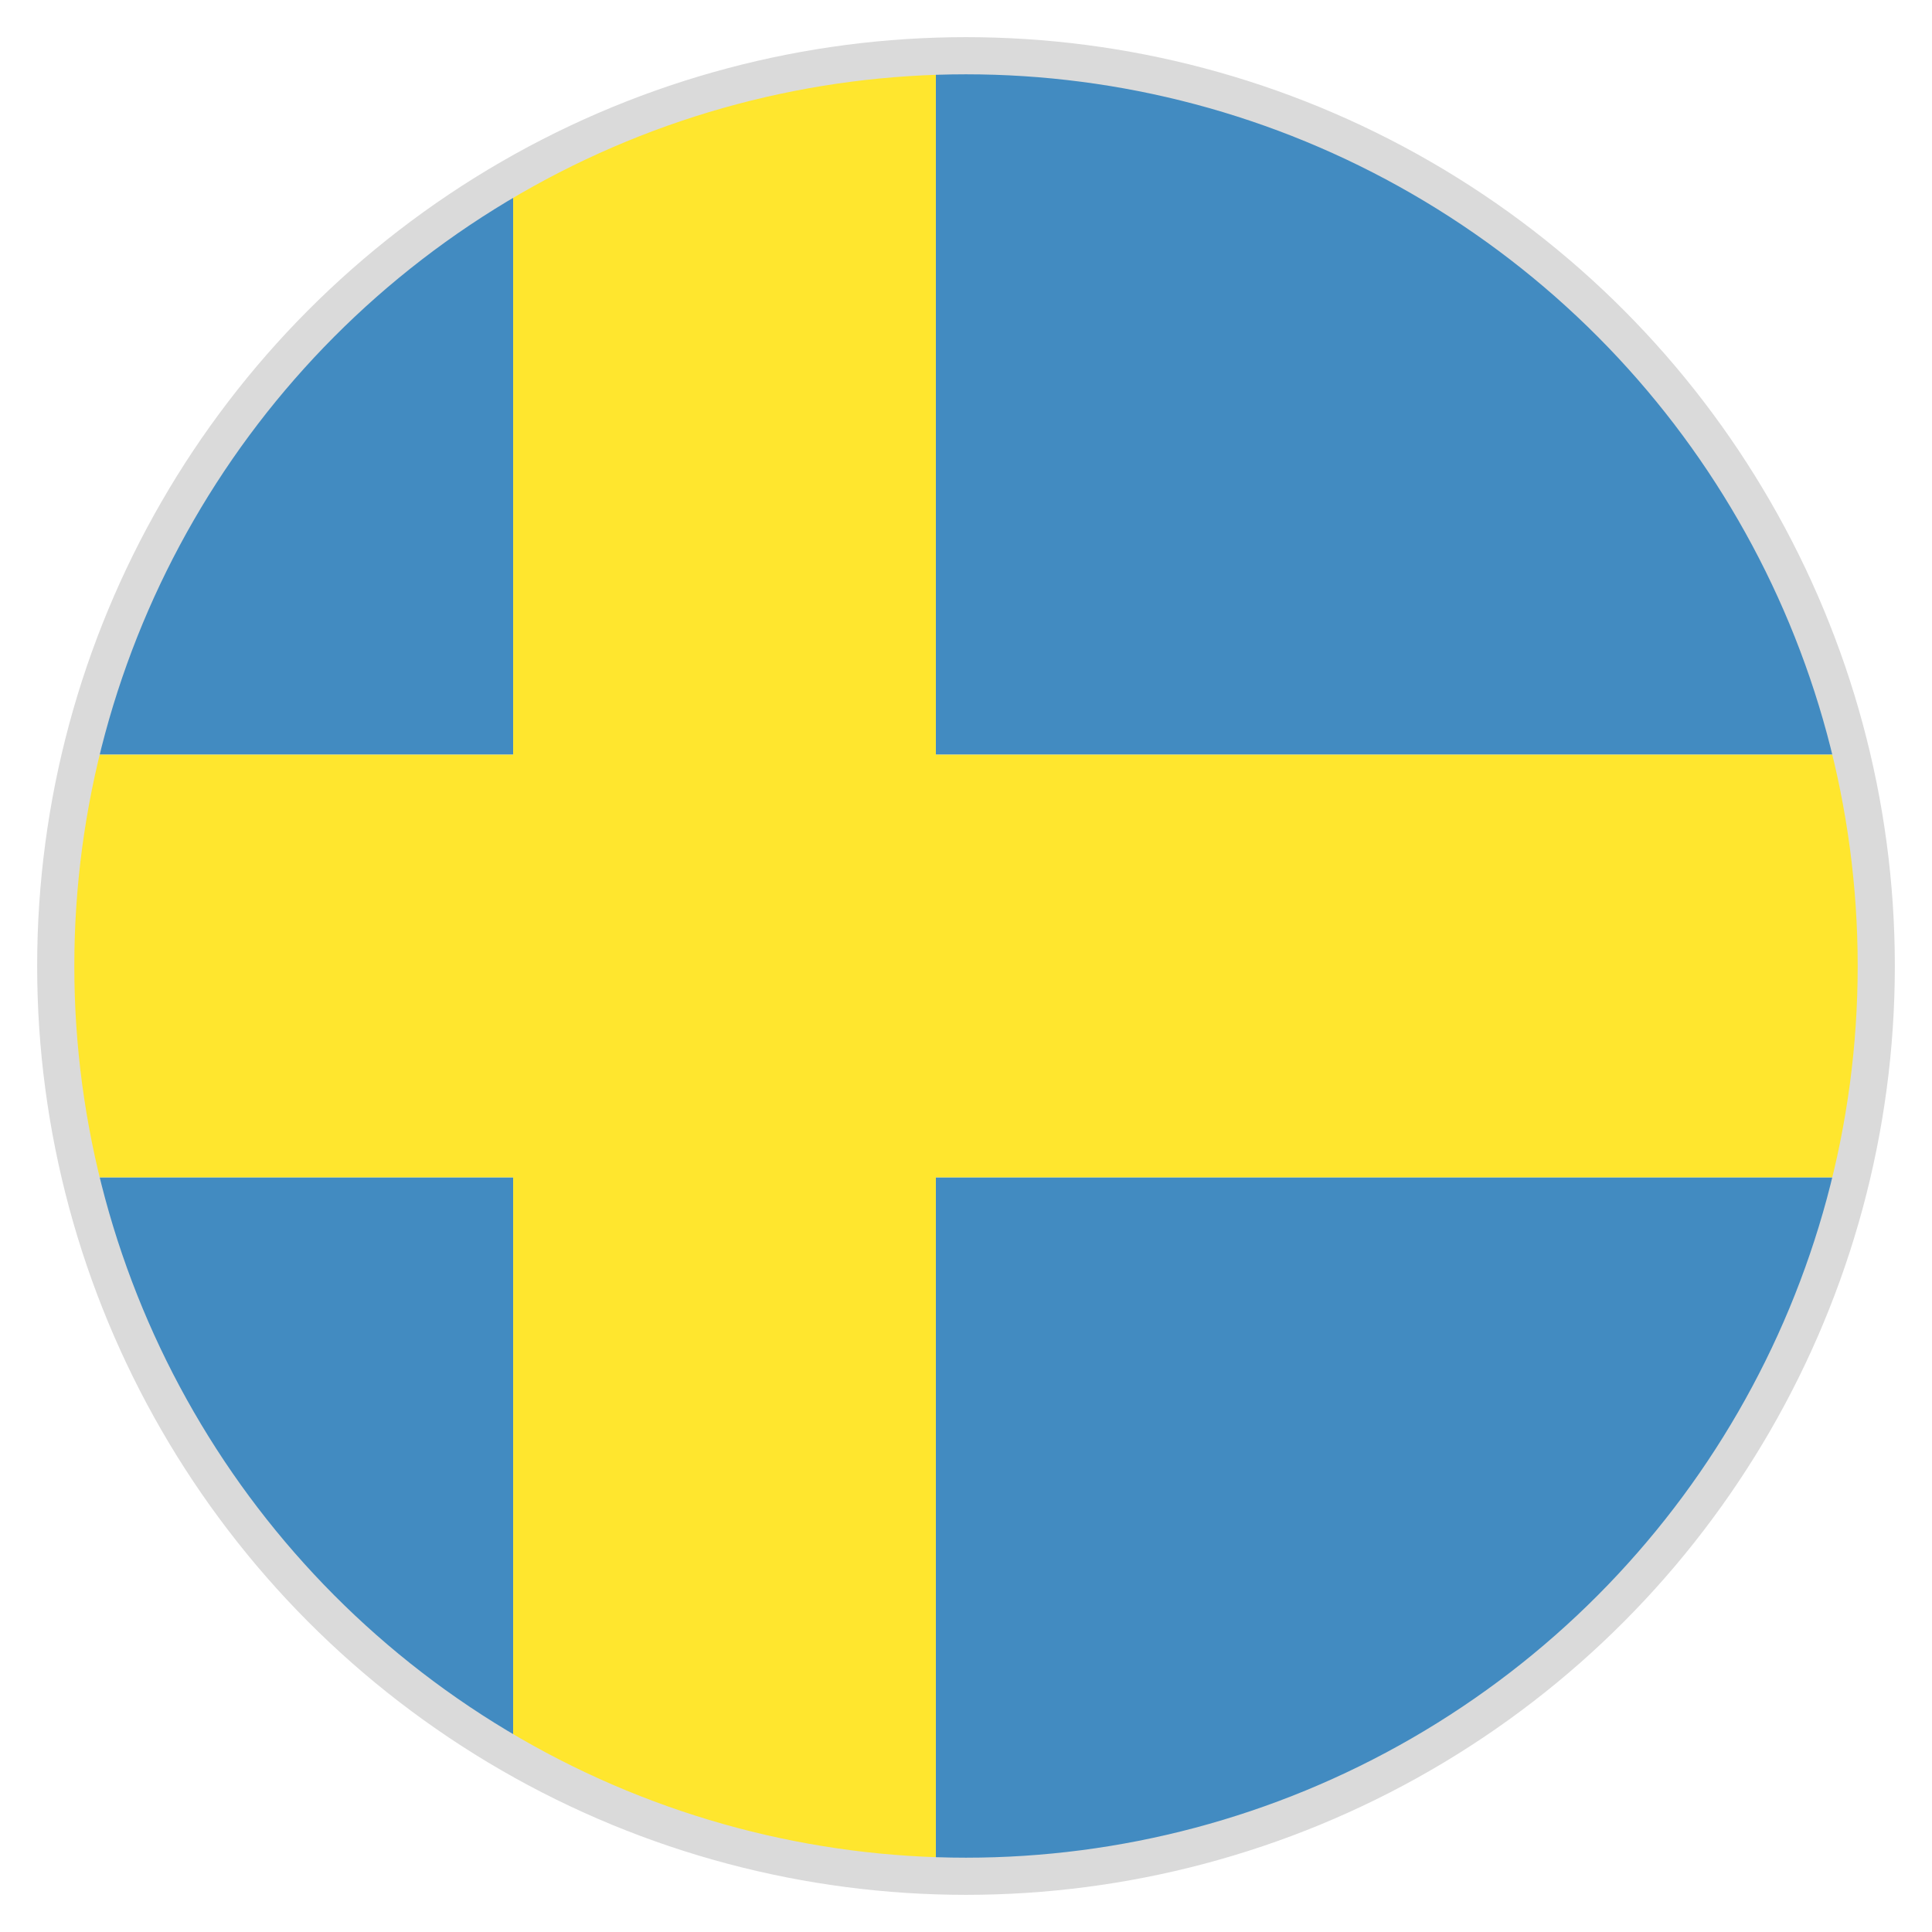
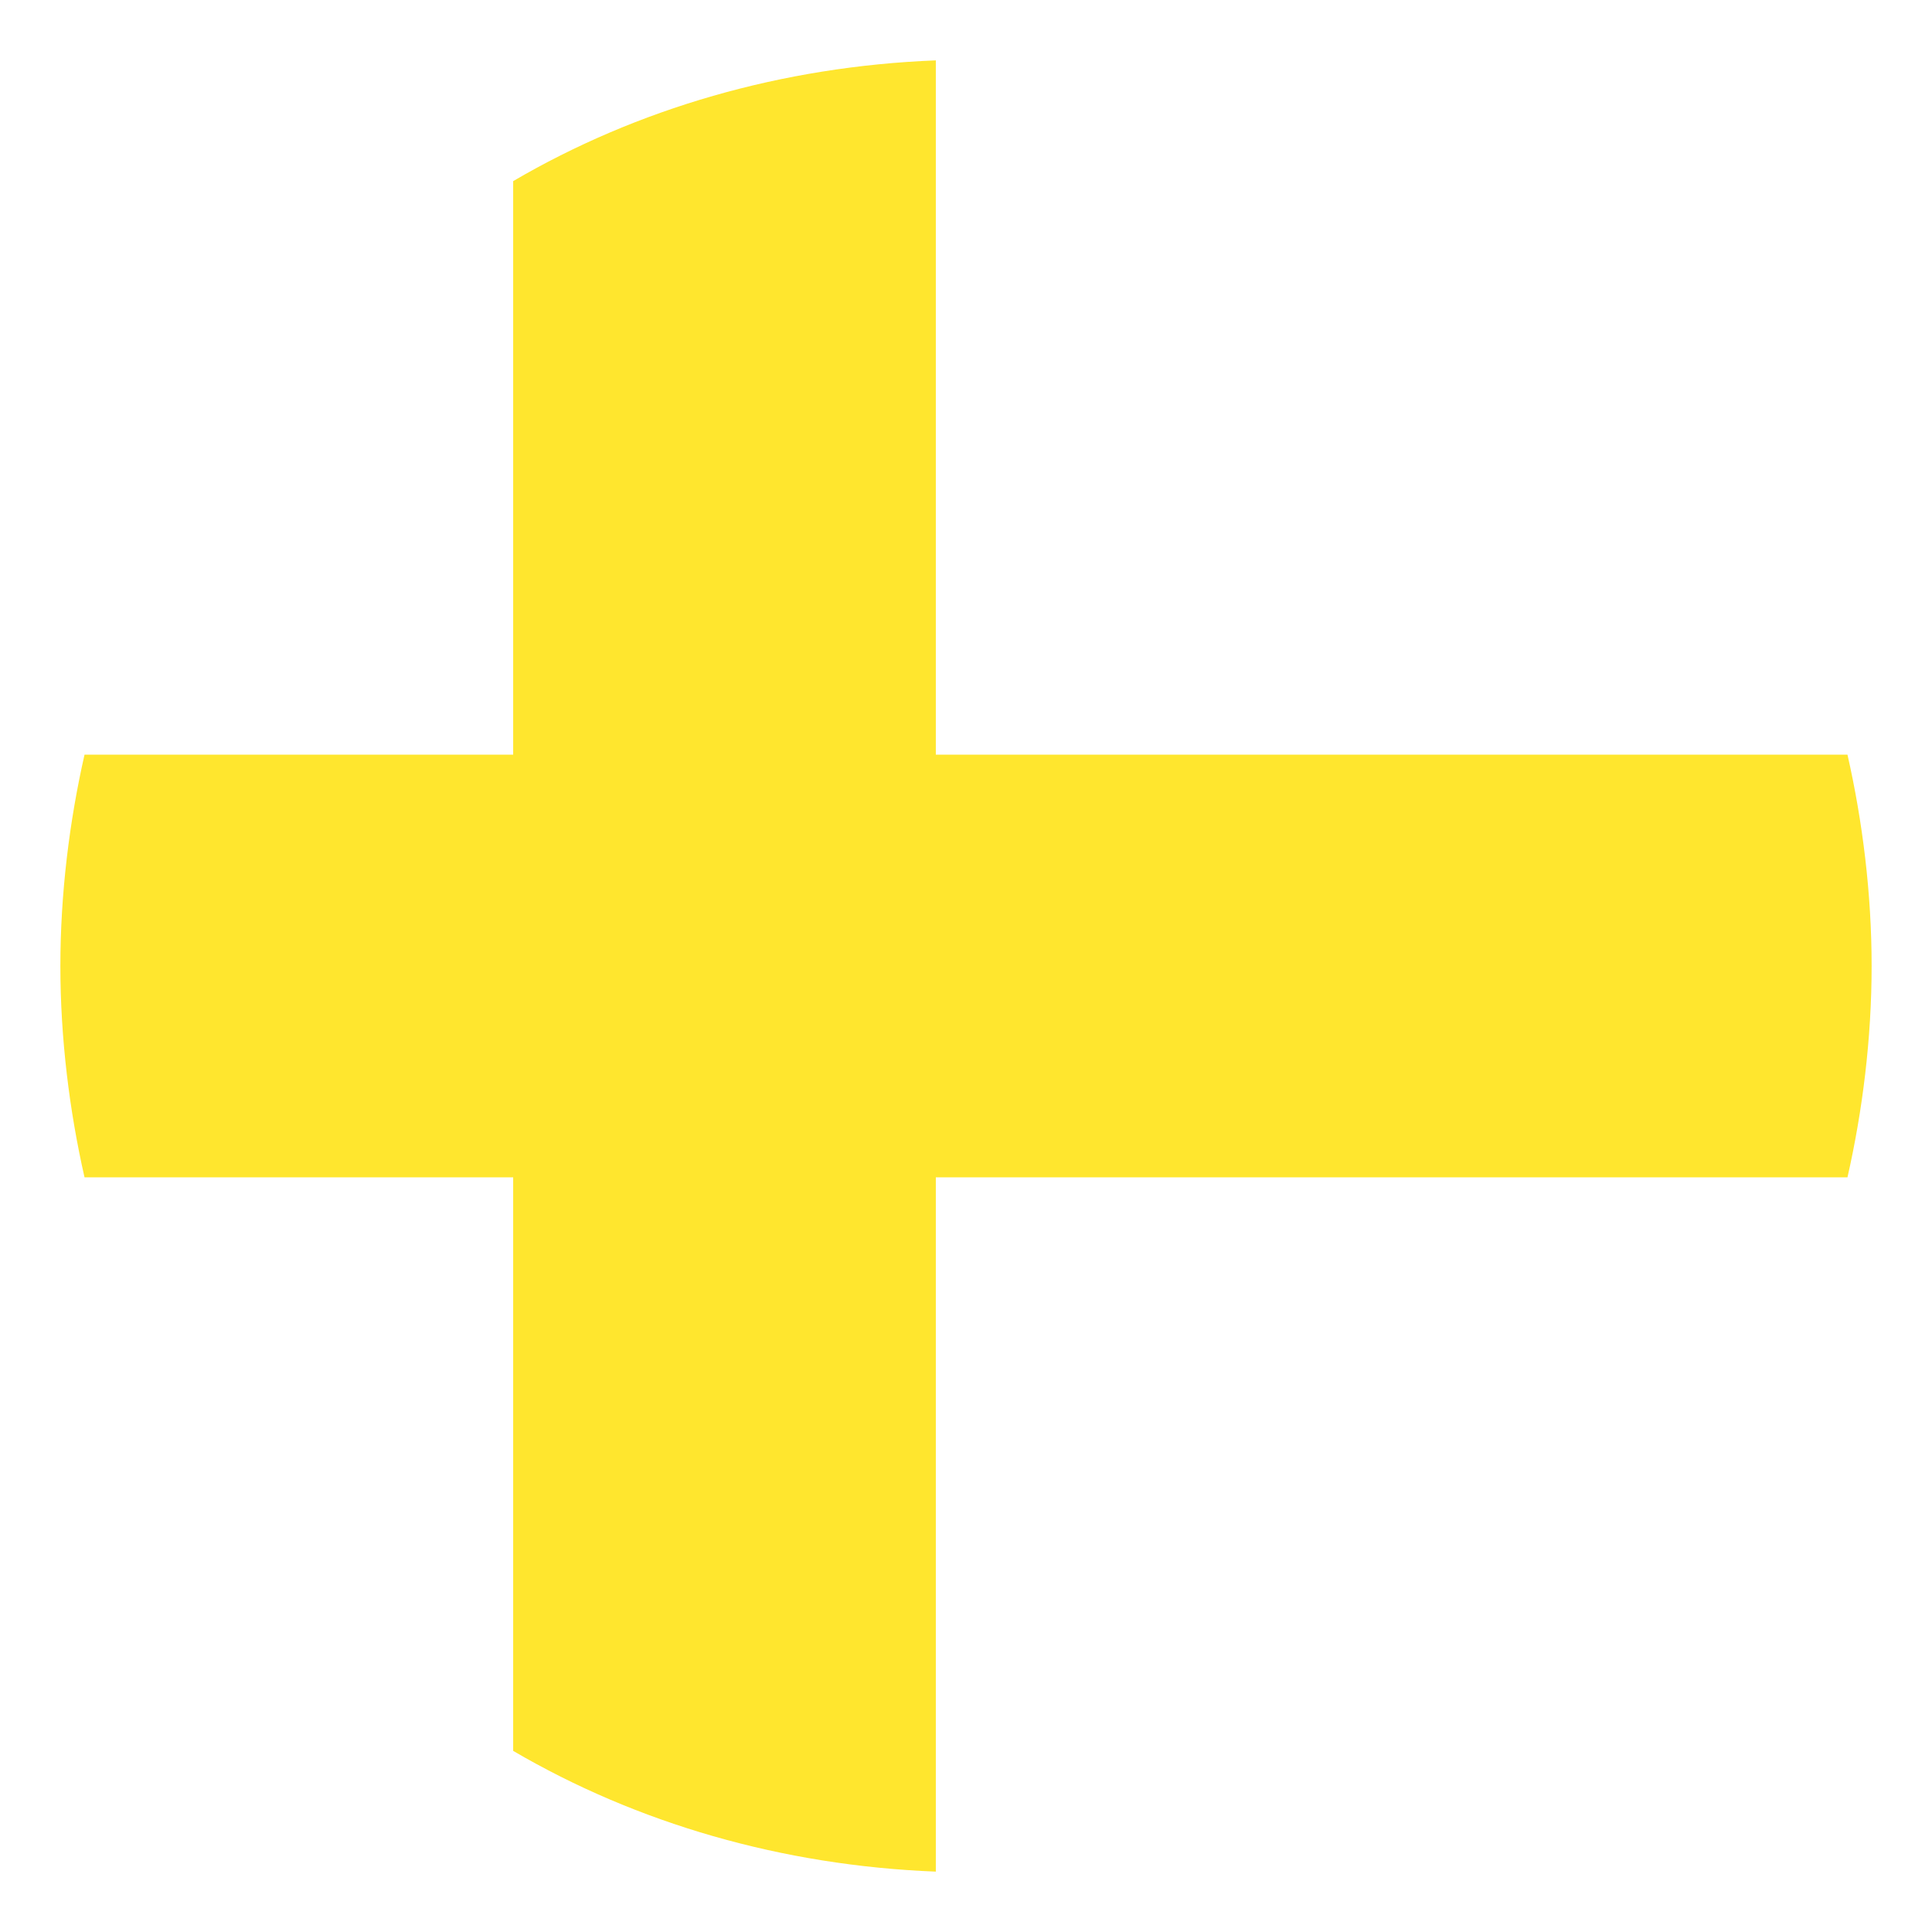
<svg xmlns="http://www.w3.org/2000/svg" width="52" height="52" viewBox="0 0 52 52" fill="none">
-   <path d="M49.725 20.312C47.125 9.588 37.538 1.625 26 1.625H25.188V20.312H49.725Z" fill="#428BC1" />
-   <path d="M13.812 4.875C8.125 8.206 3.9 13.731 2.275 20.312H13.812V4.875Z" fill="#428BC1" />
-   <path d="M2.275 31.688C3.9 38.269 8.125 43.794 13.812 47.125V31.688H2.275Z" fill="#428BC1" />
-   <path d="M25.188 50.375H26C37.538 50.375 47.125 42.413 49.725 31.688H25.188V50.375Z" fill="#428BC1" />
  <path d="M49.725 20.312H25.188V1.625C21.044 1.788 17.144 2.925 13.812 4.875V20.312H2.275C1.869 22.1 1.625 24.05 1.625 26C1.625 27.95 1.869 29.9 2.275 31.688H13.812V47.125C17.144 49.075 21.044 50.212 25.188 50.375V31.688H49.725C50.131 29.9 50.375 27.95 50.375 26C50.375 24.05 50.131 22.1 49.725 20.312Z" fill="#FFE62E" />
-   <circle cx="26" cy="26" r="24.5" stroke="#DADADA" />
</svg>